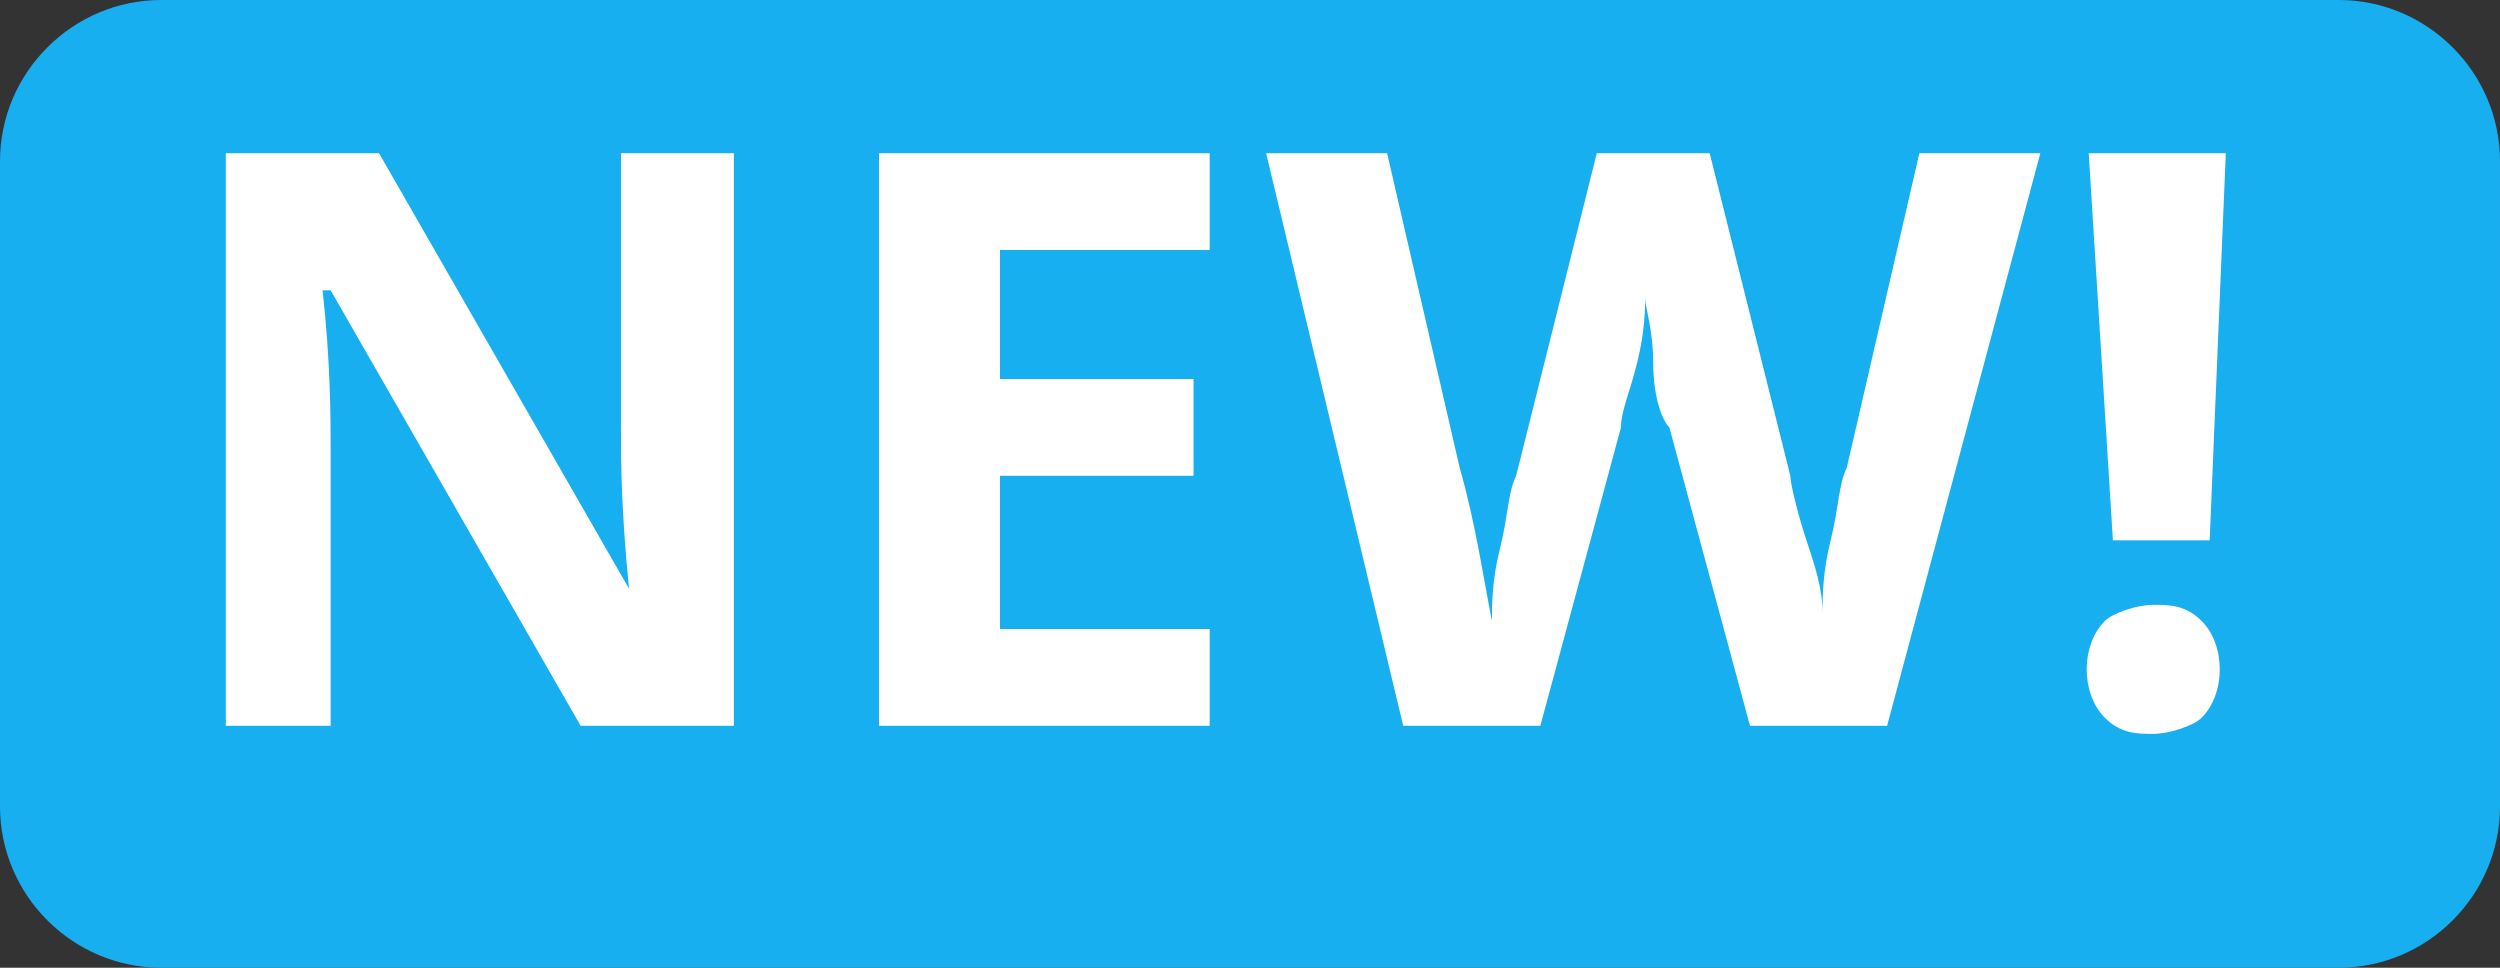
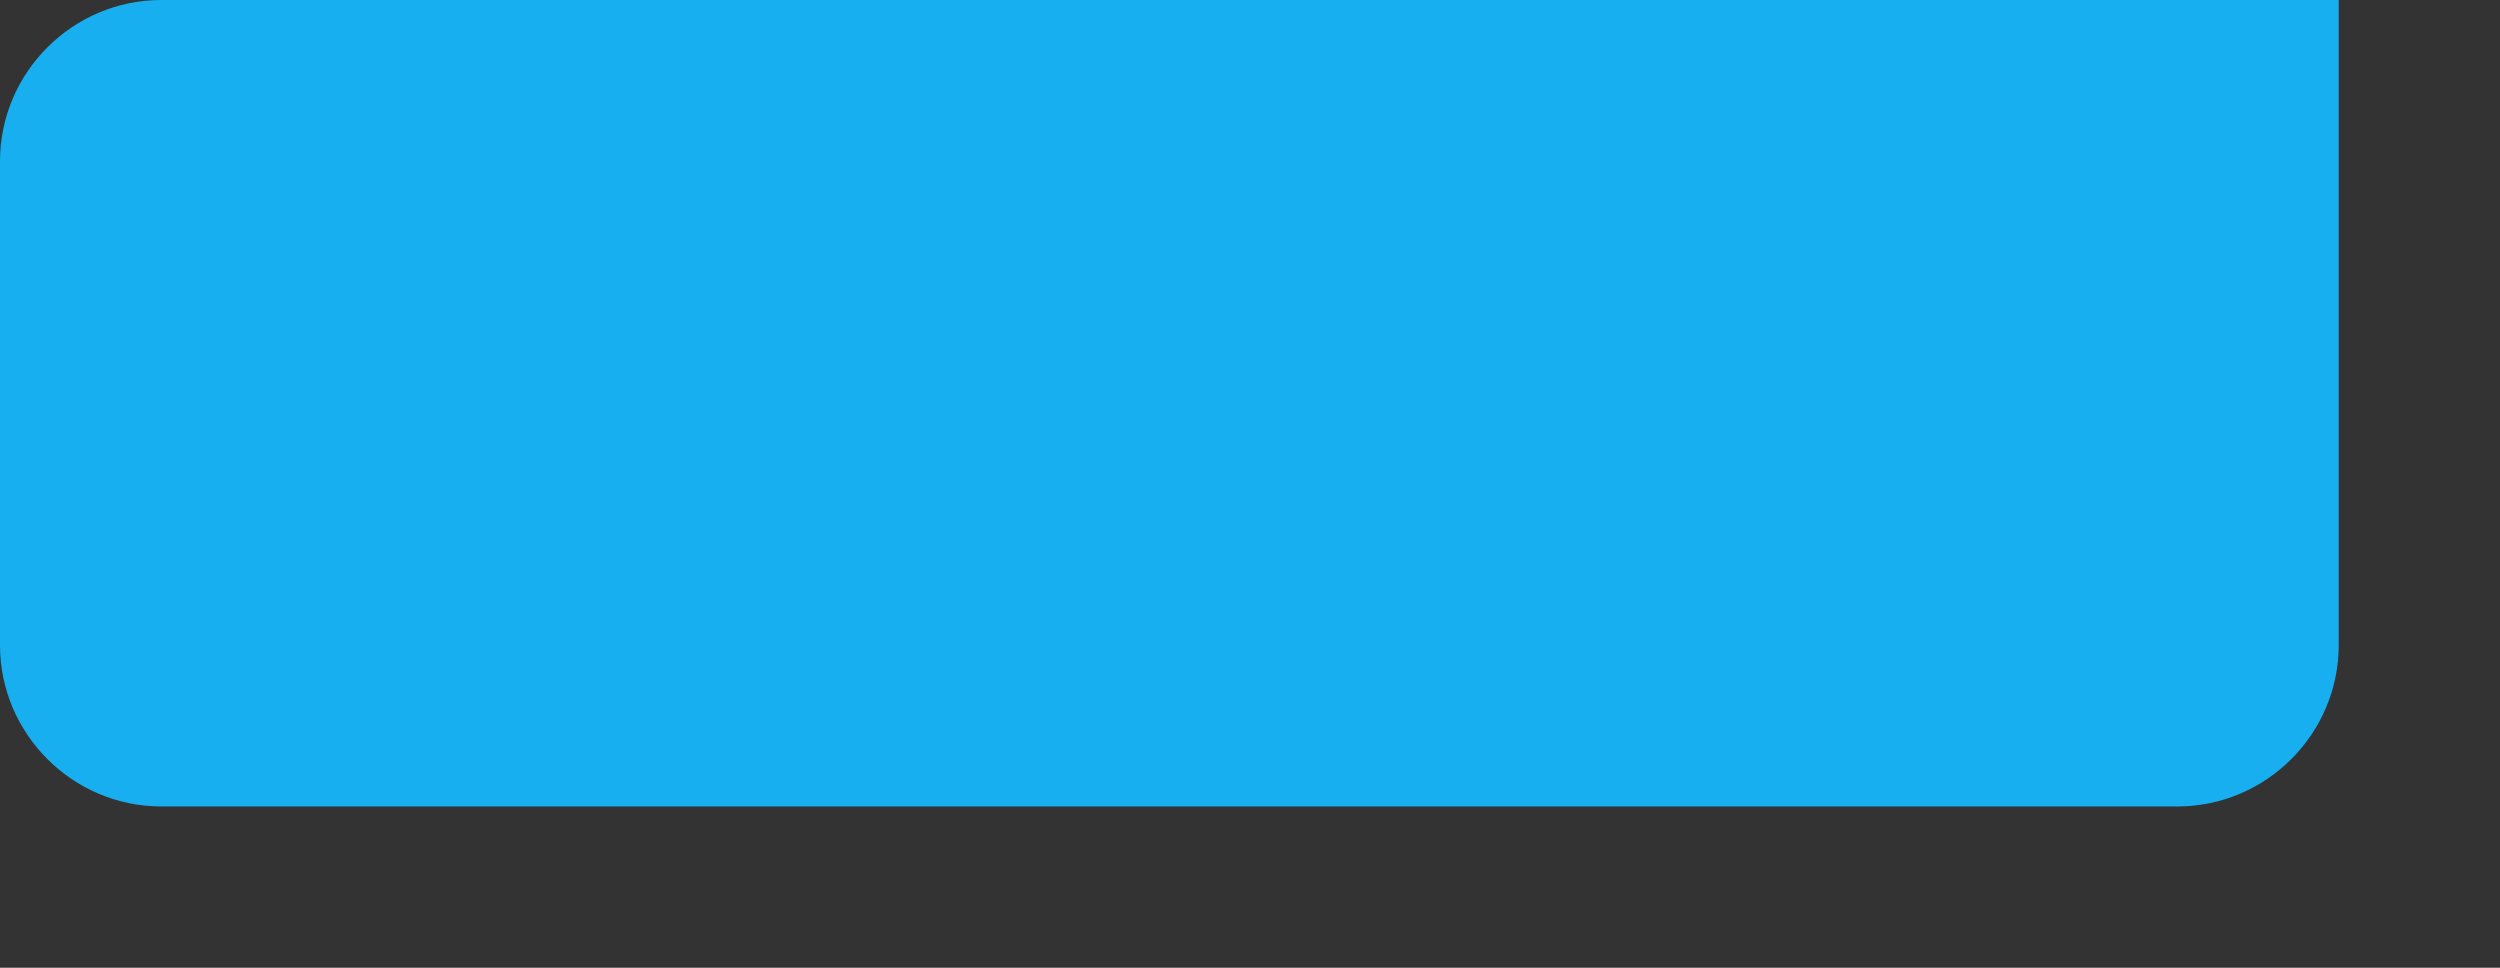
<svg xmlns="http://www.w3.org/2000/svg" version="1.1" id="Layer_1" x="0px" y="0px" width="31px" height="12px" viewBox="0 0 31 12" style="enable-background:new 0 0 31 12;" xml:space="preserve">
  <rect x="0" y="0" width="31" height="12" fill="#333333" stroke="none" />
  <style type="text/css">
	.st0{fill:url(#SVGID_1_);}
	.st1{fill:#FFFFFF;}
</style>
  <linearGradient id="SVGID_1_" gradientUnits="userSpaceOnUse" x1="641.257" y1="7" x2="672.257" y2="7" gradientTransform="matrix(1 0 0 -1 0 13)">
    <stop offset="0" style="stop-color:#18AFF1" />
    <stop offset="1" style="stop-color:#6374FC" />
  </linearGradient>
-   <path class="st0" d="M2,0h27c1.1,0,2,0.9,2,2v8c0,1.1-0.9,2-2,2H2c-1.1,0-2-0.9-2-2V2C0,0.9,0.9,0,2,0z" />
-   <path class="st1" d="M9.1,1.9H7.7v3.4c0,0.4,0,1,0.1,2h0L4.7,1.9H2.8V9h1.3V5.6c0-0.4,0-1.1-0.1-2h0.1L7.2,9h1.9L9.1,1.9L9.1,1.9z   M15,7.8h-2.6V5.9h2.4V4.7h-2.4V3.1H15V1.9h-4.1V9H15V7.8L15,7.8z M25.3,1.9h-1.5l-0.9,3.9c-0.1,0.2-0.1,0.5-0.2,0.9  s-0.1,0.7-0.1,0.9c0-0.3-0.1-0.6-0.2-0.9S22.2,6,22.2,5.9l-1-4h-1.4l-1,4c-0.1,0.2-0.1,0.5-0.2,0.9s-0.1,0.7-0.1,0.9  c-0.1-0.5-0.2-1.2-0.4-1.9l-0.9-3.9h-1.5L17.4,9h1.7l1-3.7c0-0.2,0.1-0.4,0.2-0.8s0.1-0.7,0.1-0.8c0,0.1,0.1,0.4,0.1,0.8  s0.1,0.7,0.2,0.8l1,3.7h1.7L25.3,1.9z M27.6,1.9h-1.7l0.3,4.8h1.2L27.6,1.9z M26.1,8.9c0.2,0.2,0.4,0.2,0.6,0.2  c0.2,0,0.5-0.1,0.6-0.2c0.3-0.3,0.3-0.9,0-1.2c-0.2-0.2-0.4-0.2-0.6-0.2c-0.2,0-0.5,0.1-0.6,0.2C25.8,8,25.8,8.6,26.1,8.9L26.1,8.9z  " />
+   <path class="st0" d="M2,0h27v8c0,1.1-0.9,2-2,2H2c-1.1,0-2-0.9-2-2V2C0,0.9,0.9,0,2,0z" />
</svg>